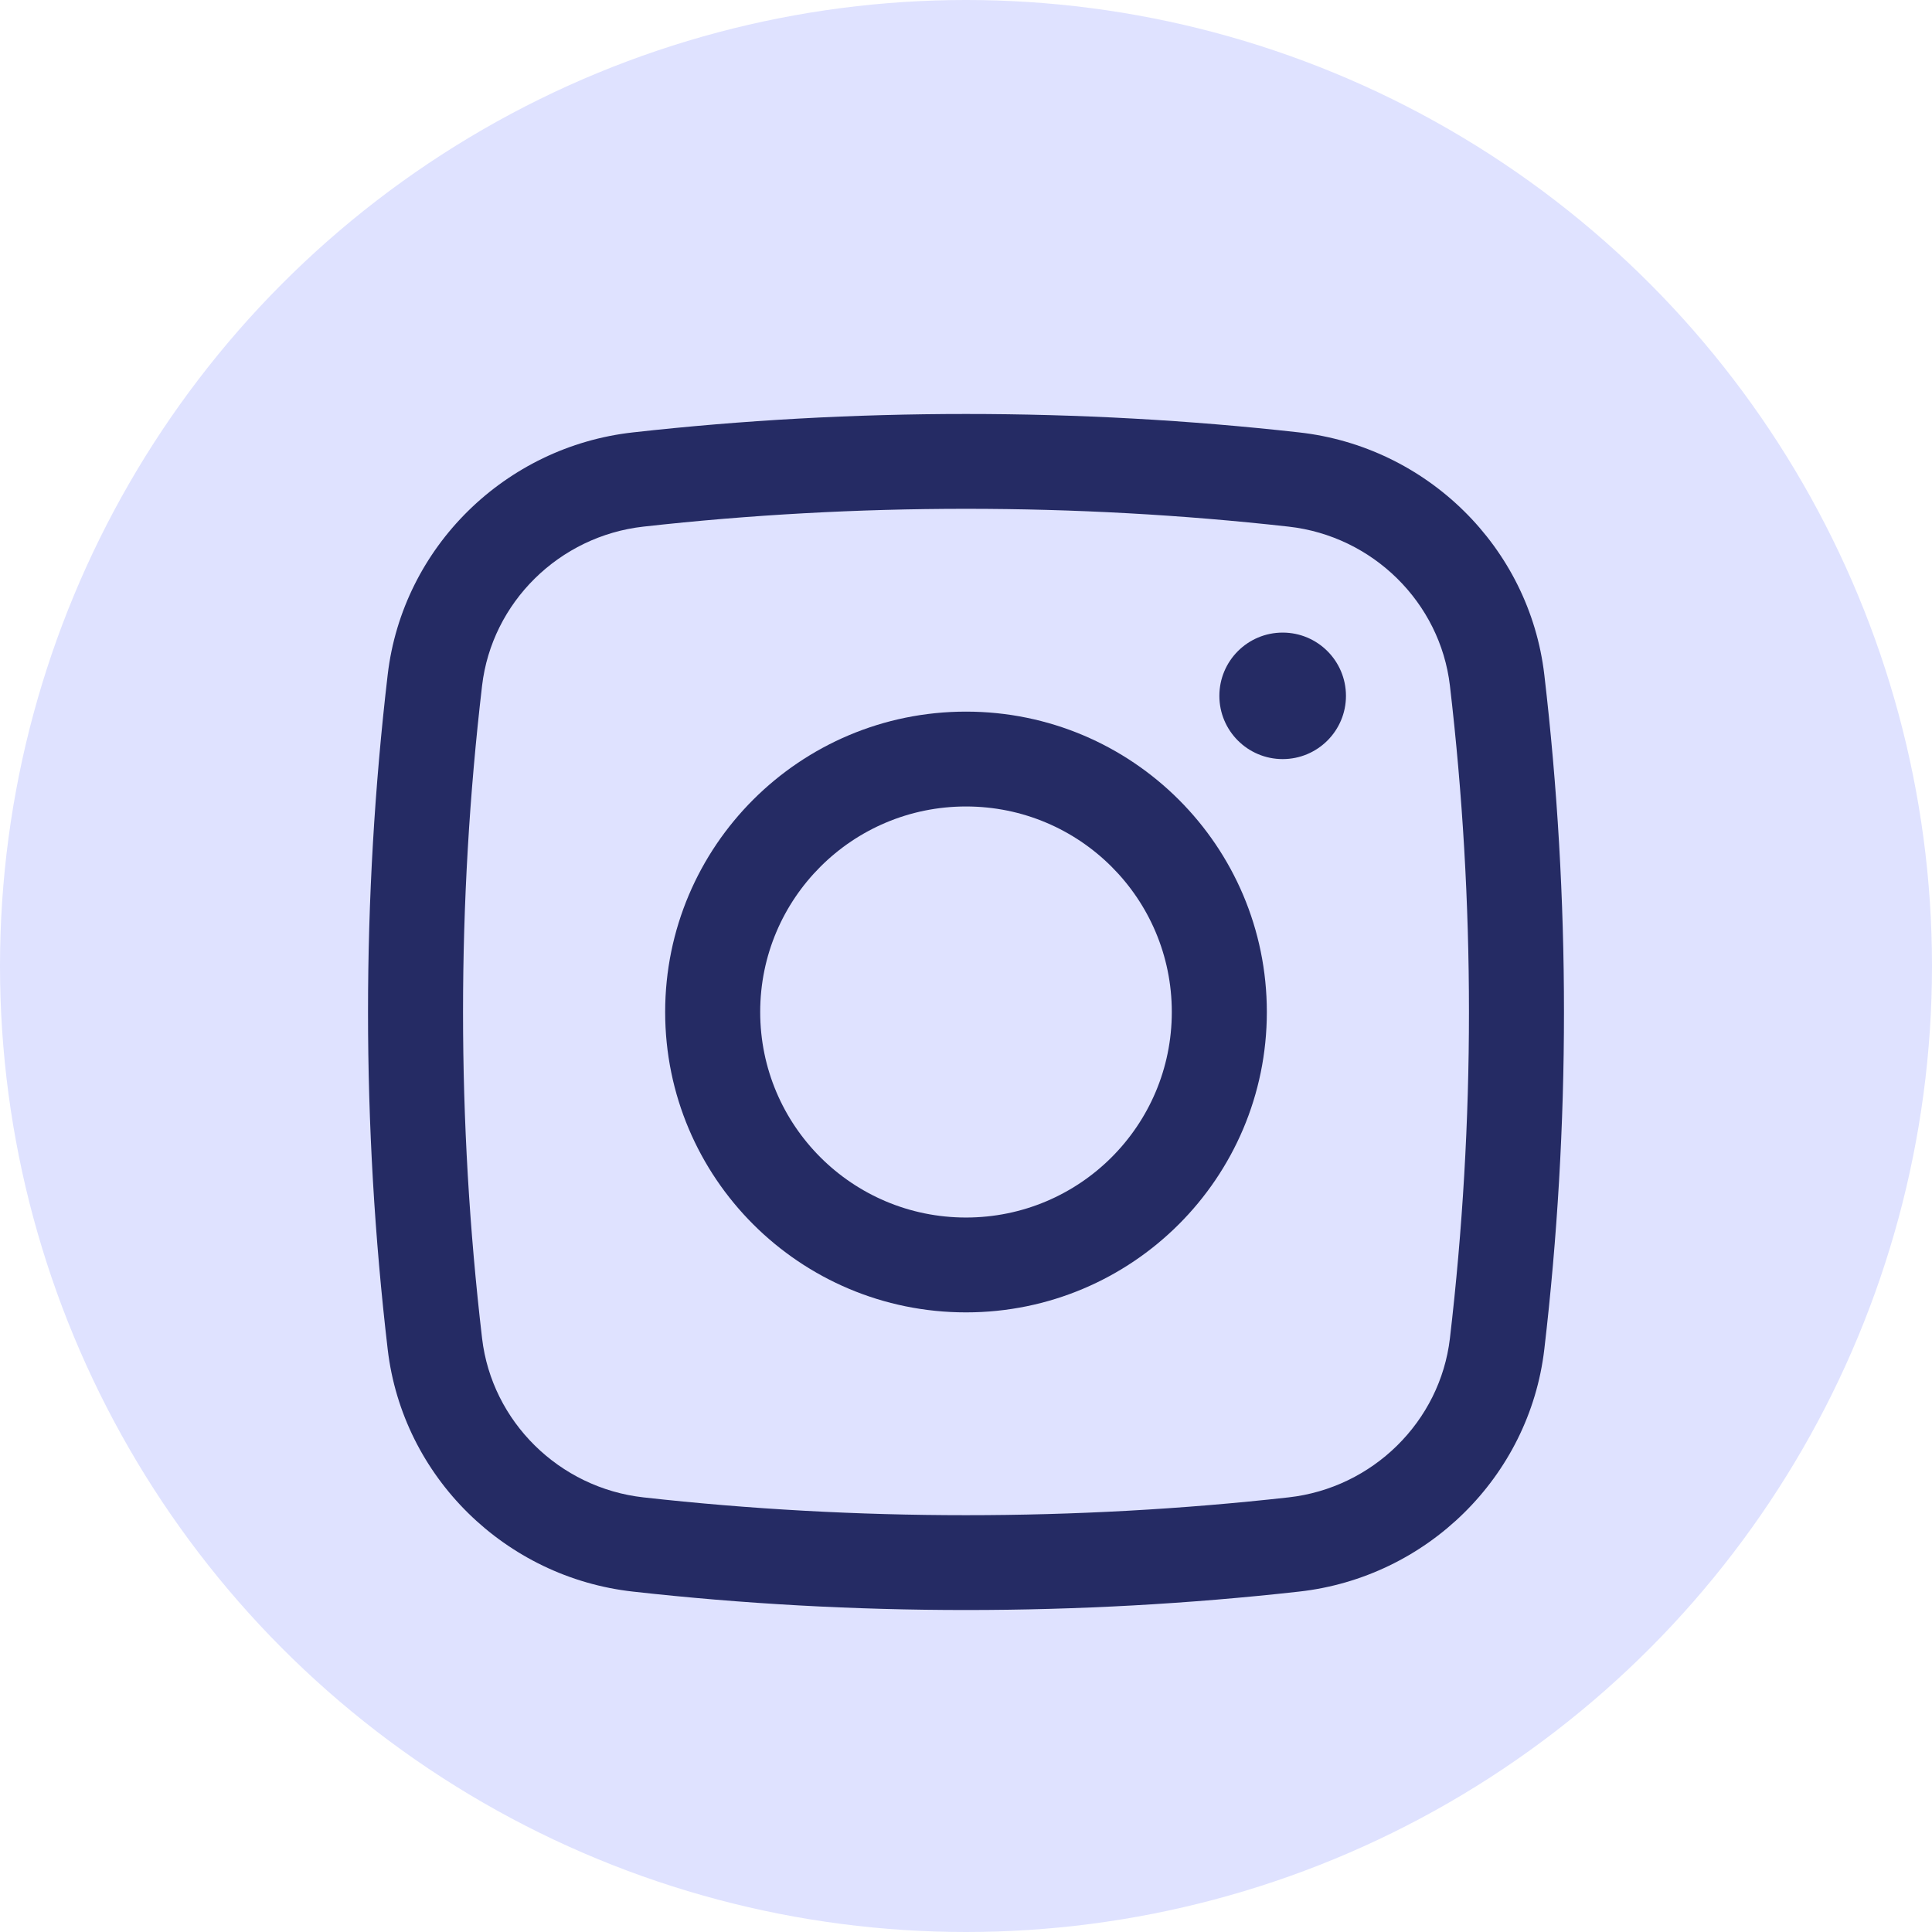
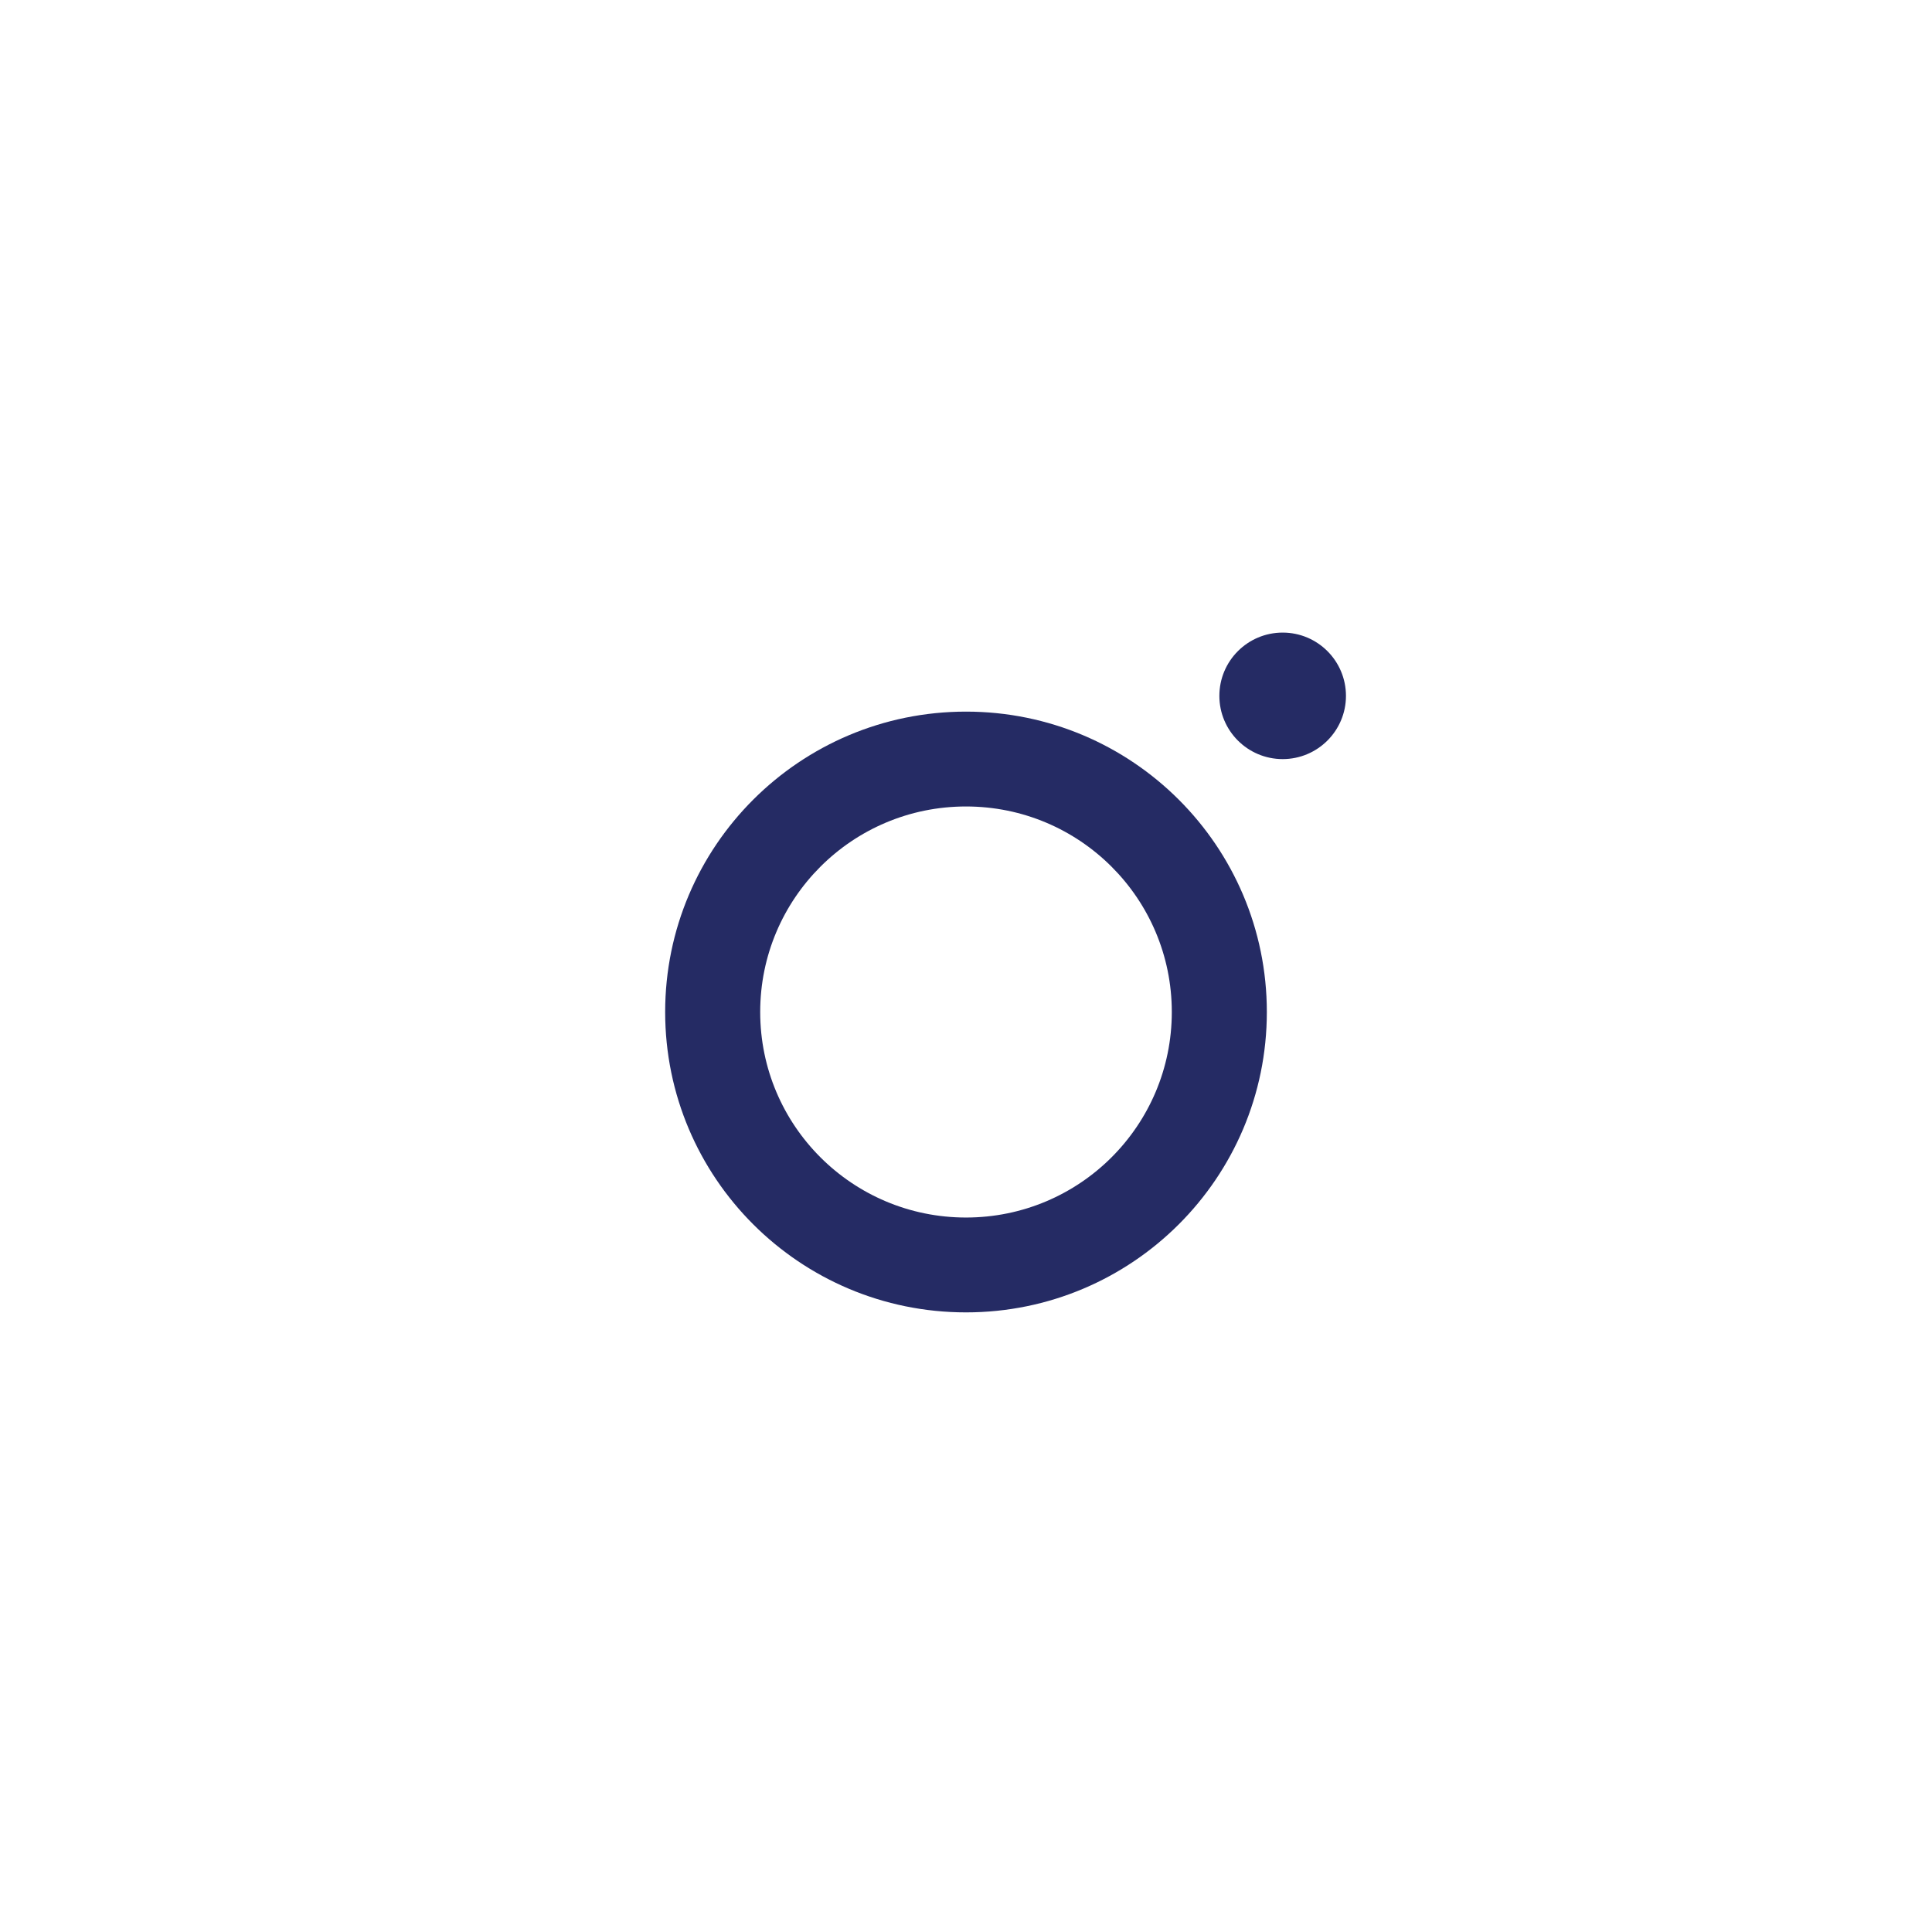
<svg xmlns="http://www.w3.org/2000/svg" width="21" height="21" viewBox="0 0 21 21" fill="none">
  <g id="Group 85">
-     <circle id="Ellipse 54" cx="10.5" cy="10.5" r="10.5" fill="#DFE2FF" />
    <g id="Icon">
      <path d="M13.254 7.564C13.254 7.184 13.562 6.876 13.942 6.876C14.322 6.876 14.63 7.184 14.63 7.564C14.63 7.943 14.322 8.251 13.942 8.251C13.562 8.251 13.254 7.943 13.254 7.564Z" fill="#252B64" />
      <path fill-rule="evenodd" clip-rule="evenodd" d="M10.5 7.735C8.694 7.735 7.23 9.197 7.23 11C7.23 12.803 8.694 14.265 10.5 14.265C12.306 14.265 13.77 12.803 13.77 11C13.77 9.197 12.306 7.735 10.5 7.735ZM8.263 11C8.263 9.766 9.264 8.766 10.5 8.766C11.736 8.766 12.737 9.766 12.737 11C12.737 12.234 11.736 13.234 10.5 13.234C9.264 13.234 8.263 12.234 8.263 11Z" fill="#252B64" />
-       <path fill-rule="evenodd" clip-rule="evenodd" d="M14.12 4.7C11.733 4.433 9.267 4.433 6.88 4.7C5.495 4.854 4.377 5.944 4.214 7.334C3.929 9.77 3.929 12.23 4.214 14.666C4.377 16.056 5.495 17.146 6.88 17.3C9.267 17.567 11.733 17.567 14.12 17.3C15.505 17.146 16.623 16.056 16.786 14.666C17.071 12.23 17.071 9.77 16.786 7.334C16.623 5.944 15.505 4.854 14.12 4.7ZM6.995 5.724C9.305 5.466 11.695 5.466 14.005 5.724C14.921 5.826 15.654 6.548 15.76 7.453C16.036 9.81 16.036 12.19 15.76 14.547C15.654 15.452 14.921 16.174 14.005 16.276C11.695 16.534 9.305 16.534 6.995 16.276C6.079 16.174 5.346 15.452 5.24 14.547C4.964 12.19 4.964 9.81 5.24 7.453C5.346 6.548 6.079 5.826 6.995 5.724Z" fill="#252B64" />
    </g>
  </g>
</svg>